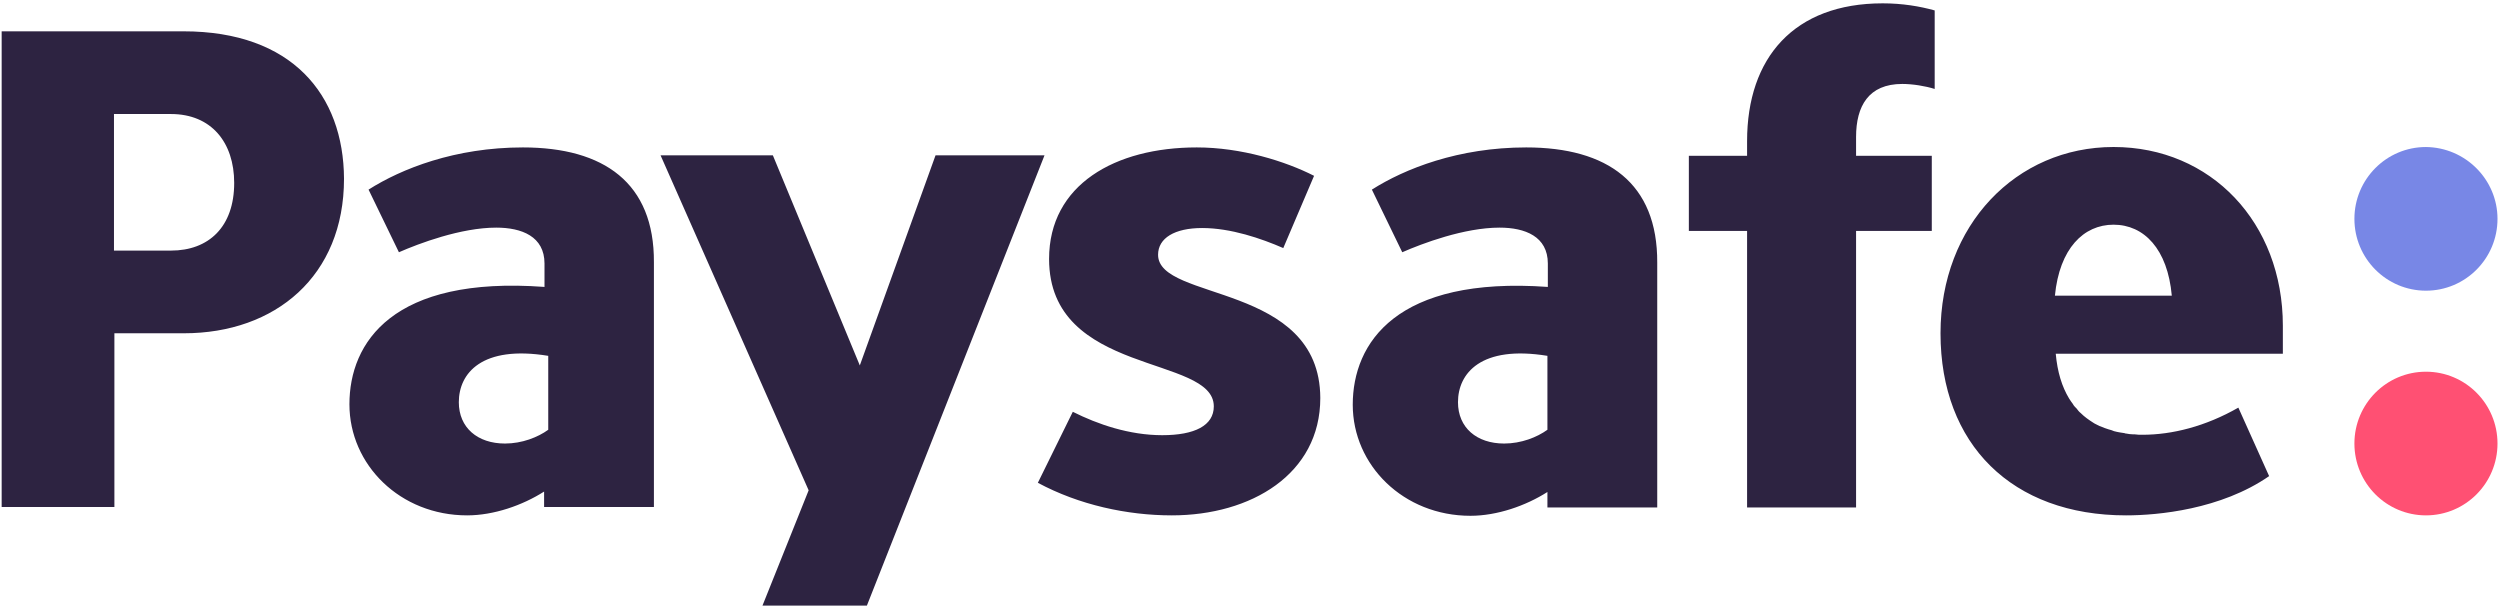
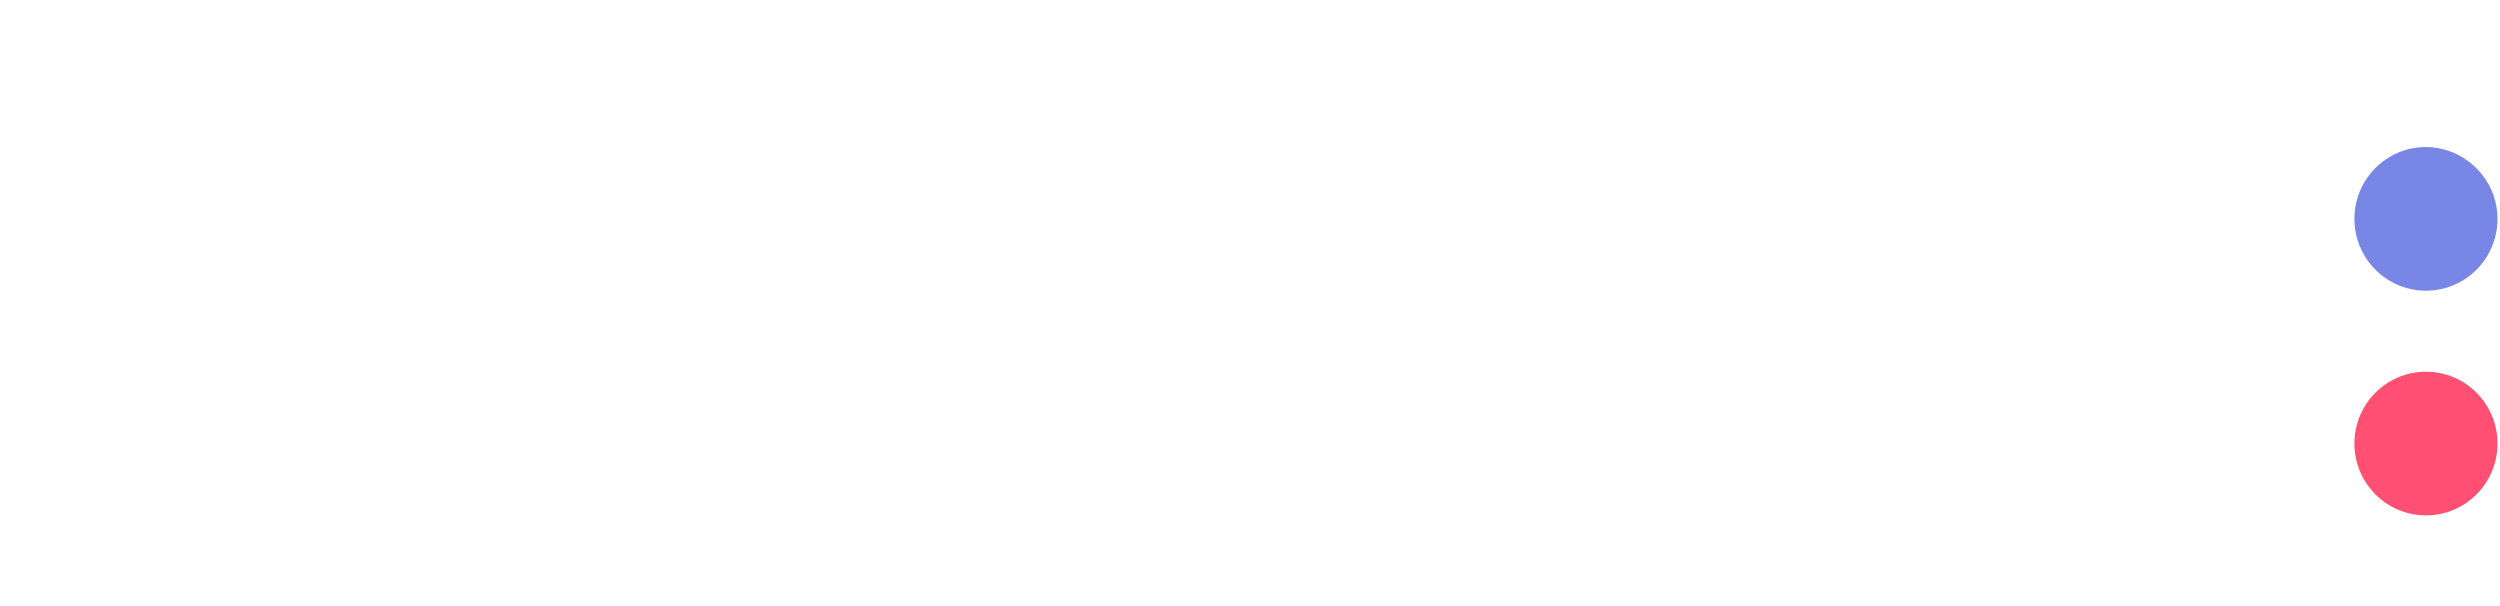
<svg xmlns="http://www.w3.org/2000/svg" width="161" height="39" viewBox="0 0 161 39" fill="none">
  <path d="M160.839 14.094C160.839 16.649 158.777 18.72 156.232 18.72C153.687 18.72 151.624 16.649 151.624 14.094C151.624 11.539 153.687 9.468 156.232 9.468C158.777 9.494 160.839 11.566 160.839 14.094Z" fill="#7887E6" />
-   <path d="M160.839 28.564C160.839 31.119 158.777 33.19 156.232 33.19C153.687 33.19 151.624 31.119 151.624 28.564C151.624 26.009 153.687 23.938 156.232 23.938C158.777 23.938 160.839 26.009 160.839 28.564Z" fill="#FF5073" />
-   <path d="M11.01 16.138H7.34V7.343H11.01C13.609 7.343 15.082 9.172 15.082 11.781C15.082 14.605 13.448 16.138 11.01 16.138ZM11.814 2.017H0.107V32.652H7.367V21.463H11.841C17.734 21.463 22.154 17.779 22.154 11.512C22.128 6.105 18.806 2.017 11.814 2.017ZM60.248 10.005L55.372 23.534L49.773 10.005H42.541L52.077 31.576L49.104 39H55.828L67.266 10.005H60.248ZM112.512 9.091V10.032H108.762V14.874H112.512V32.679H119.531V14.874H124.407V10.032H119.531V8.822C119.531 6.832 120.335 5.406 122.505 5.406C123.174 5.406 124.005 5.541 124.594 5.729V0.672C123.63 0.403 122.505 0.215 121.246 0.215C115.54 0.215 112.512 3.712 112.512 9.091ZM99.654 27.677C98.984 28.161 97.966 28.564 96.868 28.564C95.1 28.564 93.894 27.542 93.894 25.901C93.894 24.045 95.368 22.216 99.654 22.916V27.677ZM98.288 9.494C93.921 9.494 90.465 10.866 88.349 12.211L90.305 16.245C91.591 15.681 94.296 14.659 96.573 14.659C98.207 14.659 99.681 15.223 99.681 16.972V18.478C89.93 17.779 87.117 22.082 87.117 26.063C87.117 29.963 90.385 33.217 94.698 33.217C96.412 33.217 98.261 32.572 99.654 31.684V32.679H106.726V16.918C106.753 11.781 103.511 9.494 98.288 9.494ZM35.307 27.677C34.638 28.161 33.62 28.564 32.522 28.564C30.753 28.564 29.548 27.542 29.548 25.901C29.548 24.045 31.021 22.216 35.307 22.916V27.677ZM33.673 9.494C29.307 9.494 25.851 10.866 23.735 12.211L25.69 16.245C26.976 15.681 29.682 14.659 31.959 14.659C33.593 14.659 35.066 15.223 35.066 16.972V18.478C25.288 17.752 22.503 22.055 22.503 26.036C22.503 29.936 25.771 33.19 30.084 33.19C31.798 33.19 33.647 32.545 35.04 31.657V32.652H42.112V16.891C42.139 11.781 38.897 9.494 33.673 9.494ZM74.58 16.407C74.58 15.331 75.651 14.685 77.419 14.685C79.268 14.685 81.223 15.358 82.643 15.976L84.626 11.323C82.777 10.382 79.938 9.494 77.071 9.494C71.82 9.494 67.561 11.888 67.561 16.676C67.561 24.234 78.169 22.835 78.169 26.17C78.169 27.407 76.937 28.026 74.848 28.026C72.731 28.026 70.695 27.327 69.088 26.52L66.838 31.092C69.49 32.518 72.597 33.19 75.464 33.19C80.58 33.19 85.027 30.527 85.027 25.632C85.001 18.182 74.58 19.419 74.58 16.407ZM136.113 14.47C138.069 14.47 139.596 16.03 139.864 19.043H132.336C132.631 16.003 134.185 14.47 136.113 14.47ZM147.016 22.754V20.979C147.016 14.336 142.382 9.467 136.113 9.467C129.845 9.467 124.969 14.497 124.969 21.463C124.969 28.618 129.577 33.19 136.917 33.19C138.953 33.19 143.025 32.814 146.132 30.662L144.15 26.251C142.034 27.461 139.891 27.999 137.962 27.999C137.801 27.999 137.64 27.999 137.48 27.972C137.453 27.972 137.399 27.972 137.372 27.972C137.212 27.972 137.078 27.945 136.917 27.919C136.89 27.919 136.863 27.919 136.81 27.892C136.676 27.865 136.569 27.865 136.462 27.838C136.408 27.838 136.381 27.811 136.328 27.811C136.194 27.784 136.087 27.757 135.979 27.703C135.926 27.677 135.845 27.677 135.792 27.65C135.712 27.623 135.631 27.596 135.551 27.569C135.47 27.542 135.363 27.488 135.283 27.461C135.256 27.461 135.229 27.434 135.203 27.434C135.069 27.354 134.908 27.3 134.801 27.219C134.506 27.031 134.238 26.843 133.997 26.601C133.89 26.52 133.81 26.412 133.729 26.305C133.702 26.278 133.649 26.224 133.622 26.197C133.568 26.143 133.515 26.063 133.488 26.009C133.408 25.901 133.327 25.794 133.247 25.659C132.792 24.906 132.497 23.965 132.39 22.781H147.016V22.754Z" fill="#2D2341" />
+   <path d="M160.839 28.564C160.839 31.119 158.777 33.19 156.232 33.19C153.687 33.19 151.624 31.119 151.624 28.564C151.624 26.009 153.687 23.938 156.232 23.938C158.777 23.938 160.839 26.009 160.839 28.564" fill="#FF5073" />
</svg>